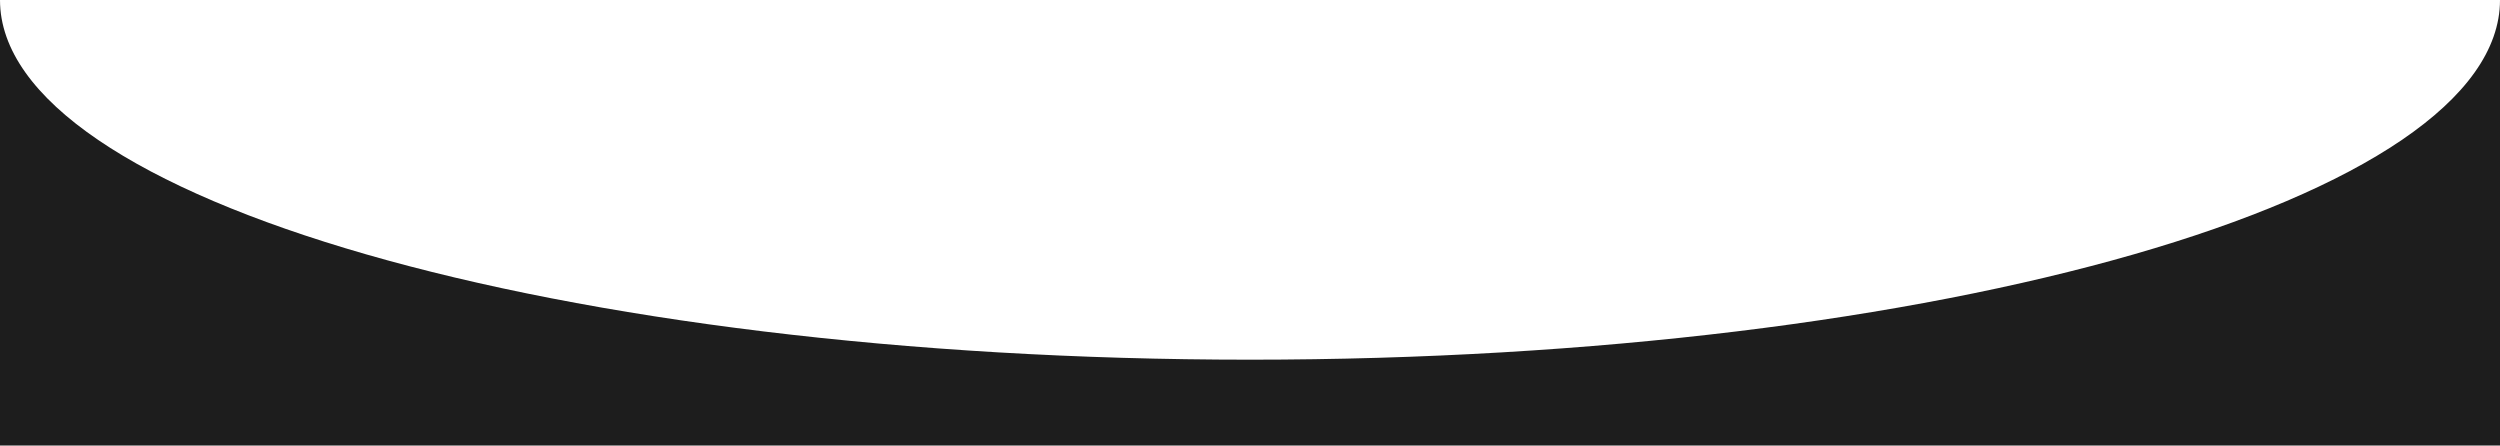
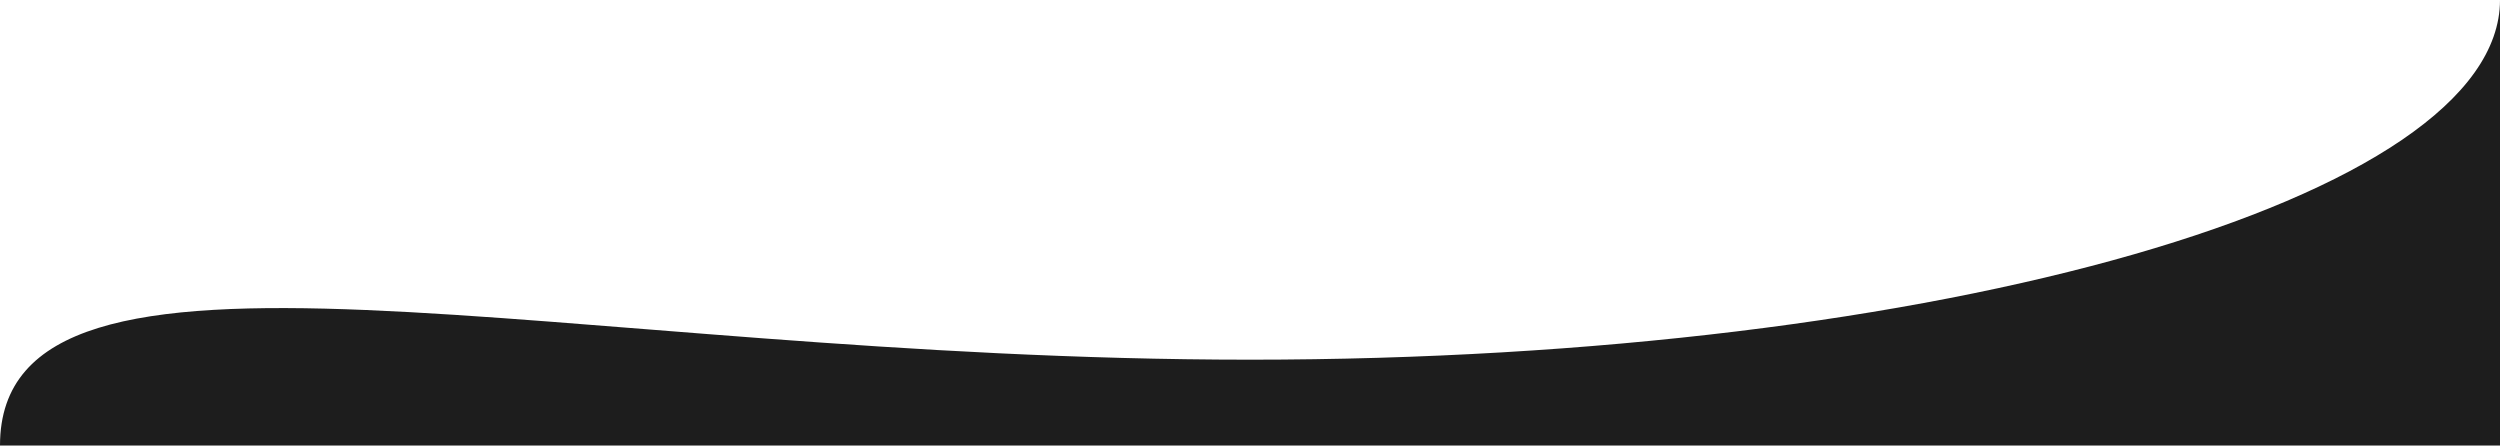
<svg xmlns="http://www.w3.org/2000/svg" width="11492" height="2048" viewBox="0 0 11492 2048" fill="none">
-   <path d="M5746 1653.4C8919.43 1653.4 11492 913.148 11492 0V2048H0V0C0 913.148 2572.57 1653.4 5746 1653.4Z" fill="#1D1D1D" />
+   <path d="M5746 1653.4C8919.43 1653.4 11492 913.148 11492 0V2048H0C0 913.148 2572.57 1653.4 5746 1653.4Z" fill="#1D1D1D" />
</svg>